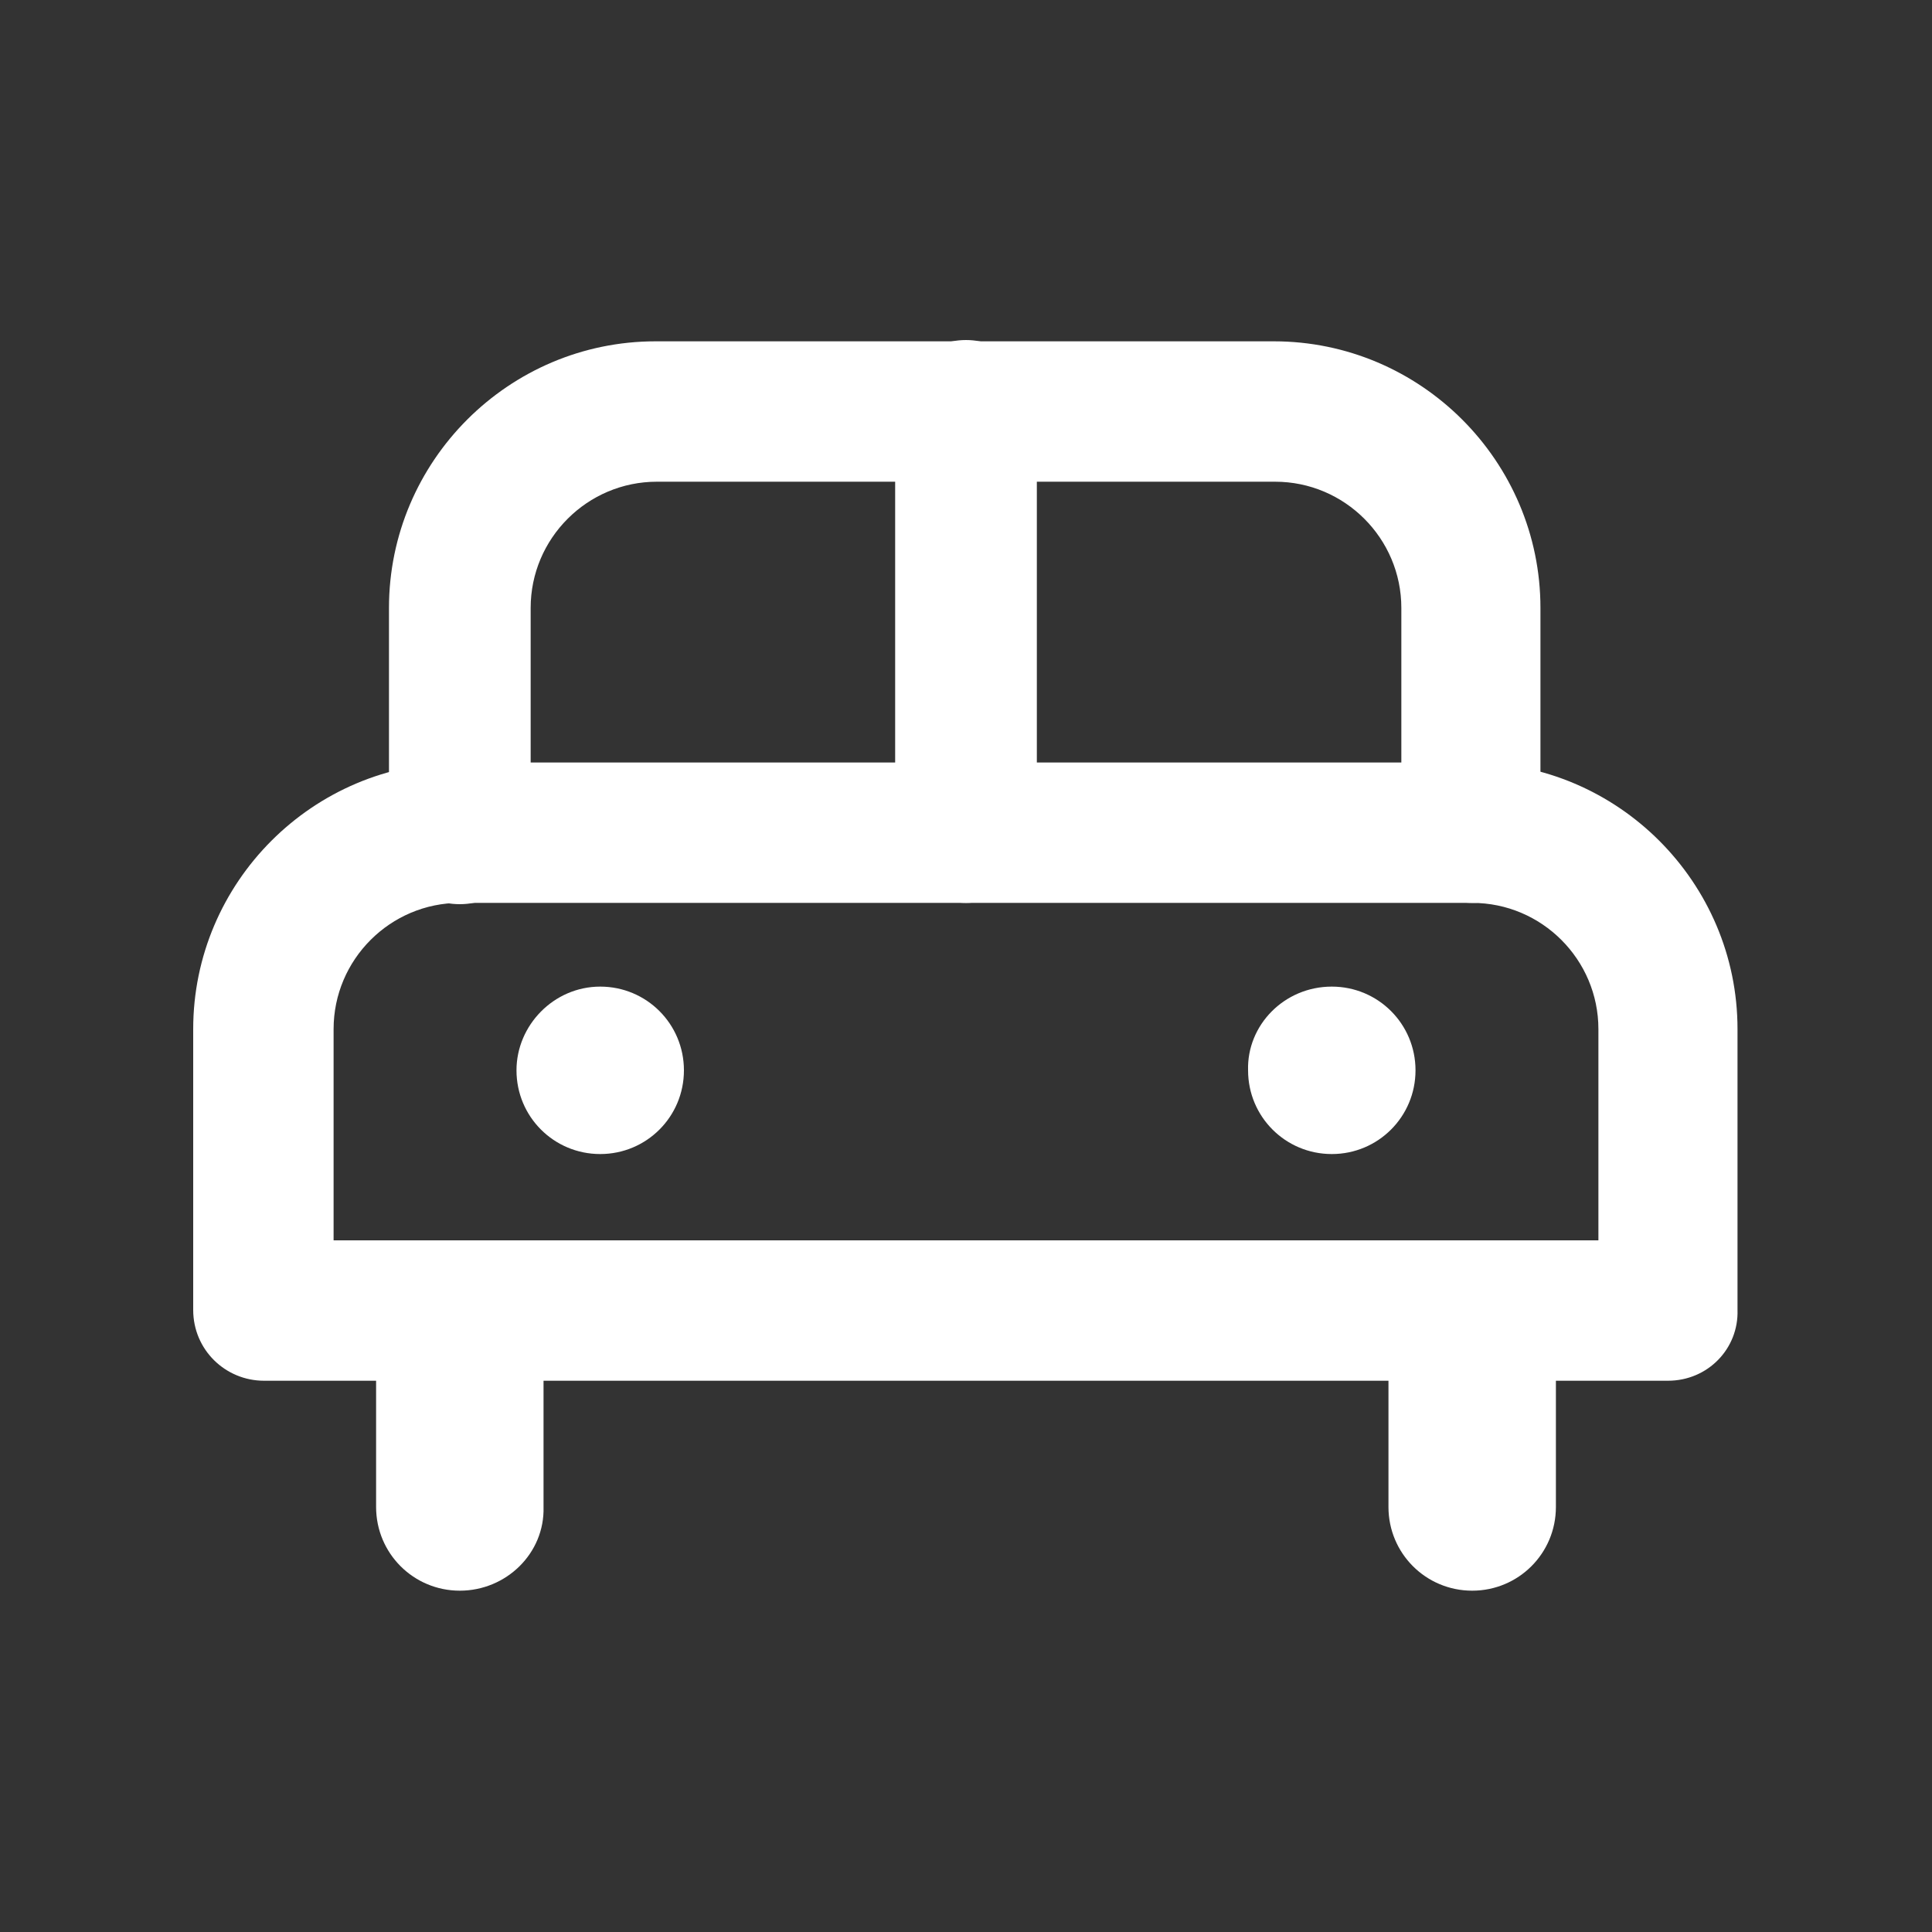
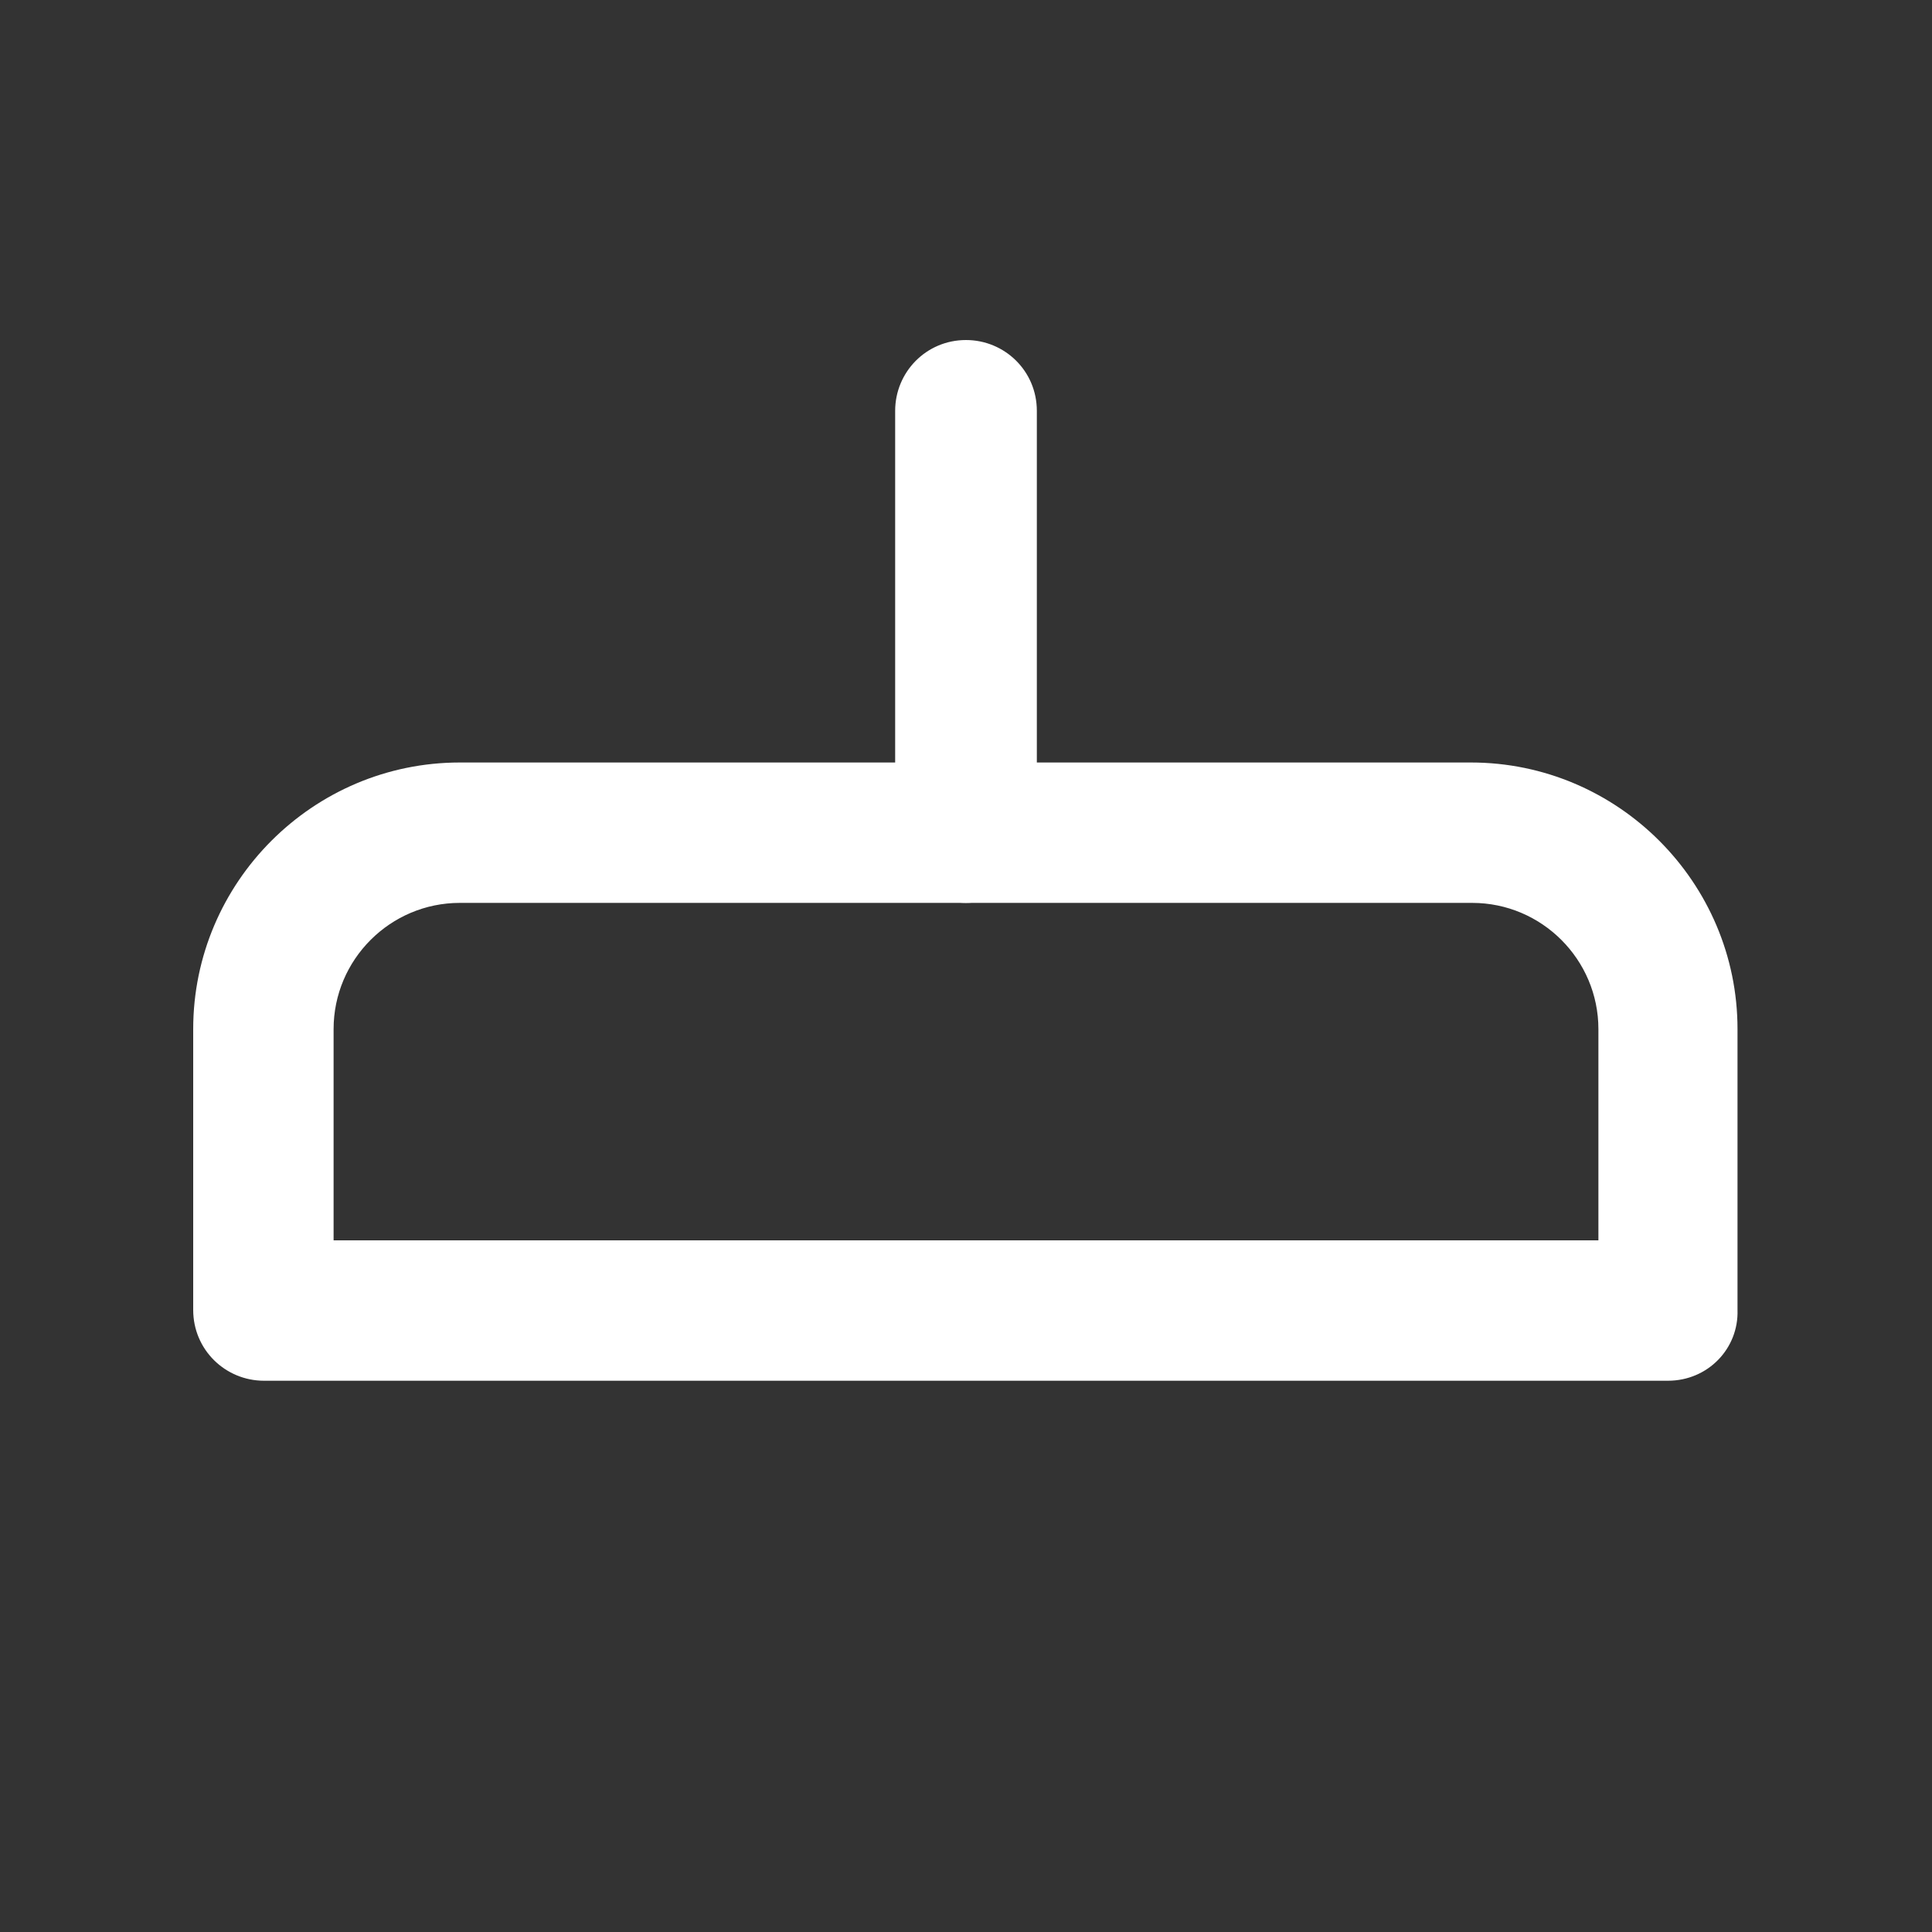
<svg xmlns="http://www.w3.org/2000/svg" version="1.1" id="Layer_1" x="0px" y="0px" viewBox="0 0 150 150" style="enable-background:new 0 0 150 150;" xml:space="preserve">
  <rect x="0" y="0" width="150" height="150" fill="#333333" stroke="none" />
  <style type="text/css">
	.st0{fill:#00AEF0;}
	.st1{fill:none;}
	.st2{fill:#626266;}
	.st3{fill:#F89420;}
	.st4{fill:#FFFFFF;}
	.st5{fill:#F4F4F4;}
	.st6{fill:#CCCCCC;}
</style>
  <g>
    <path class="st4" d="M129.5,107.2H20.5c-3,0-5.5-2.4-5.5-5.5V79.9c0-11.4,9.3-20.7,20.7-20.7h78.5c11.4,0,20.7,9.3,20.7,20.7v21.8   C135,104.7,132.6,107.2,129.5,107.2 M25.9,96.3h98.2V79.9c0-5.4-4.4-9.8-9.8-9.8H35.7c-5.4,0-9.8,4.4-9.8,9.8V96.3z" />
-     <path class="st4" d="M103.4,76.6c3.6,0,6.5,2.9,6.5,6.5c0,3.6-2.9,6.5-6.5,6.5c-3.6,0-6.5-2.9-6.5-6.5   C96.8,79.6,99.7,76.6,103.4,76.6" />
-     <path class="st4" d="M46.6,76.6c3.6,0,6.5,2.9,6.5,6.5c0,3.6-2.9,6.5-6.5,6.5c-3.6,0-6.5-2.9-6.5-6.5C40.1,79.6,43,76.6,46.6,76.6" />
-     <path class="st4" d="M114.3,70.1c-3,0-5.5-2.4-5.5-5.5V47.2c0-5.4-4.4-9.8-9.8-9.8H51c-5.4,0-9.8,4.4-9.8,9.8v17.5   c0,3-2.4,5.5-5.5,5.5s-5.5-2.4-5.5-5.5V47.2c0-11.4,9.3-20.7,20.7-20.7h48c11.4,0,20.7,9.3,20.7,20.7v17.5   C119.7,67.6,117.3,70.1,114.3,70.1" />
    <path class="st4" d="M75,70.1c-3,0-5.5-2.4-5.5-5.5V31.9c0-3,2.4-5.5,5.5-5.5c3,0,5.5,2.4,5.5,5.5v32.7C80.5,67.6,78,70.1,75,70.1" />
-     <path class="st4" d="M35.7,123.5c-3.6,0-6.5-2.9-6.5-6.5v-10.9c0-3.6,2.9-6.5,6.5-6.5c3.6,0,6.5,2.9,6.5,6.5V117   C42.3,120.6,39.3,123.5,35.7,123.5" />
-     <path class="st4" d="M114.3,123.5c-3.6,0-6.5-2.9-6.5-6.5v-10.9c0-3.6,2.9-6.5,6.5-6.5c3.6,0,6.5,2.9,6.5,6.5V117   C120.8,120.6,117.9,123.5,114.3,123.5" />
  </g>
</svg>